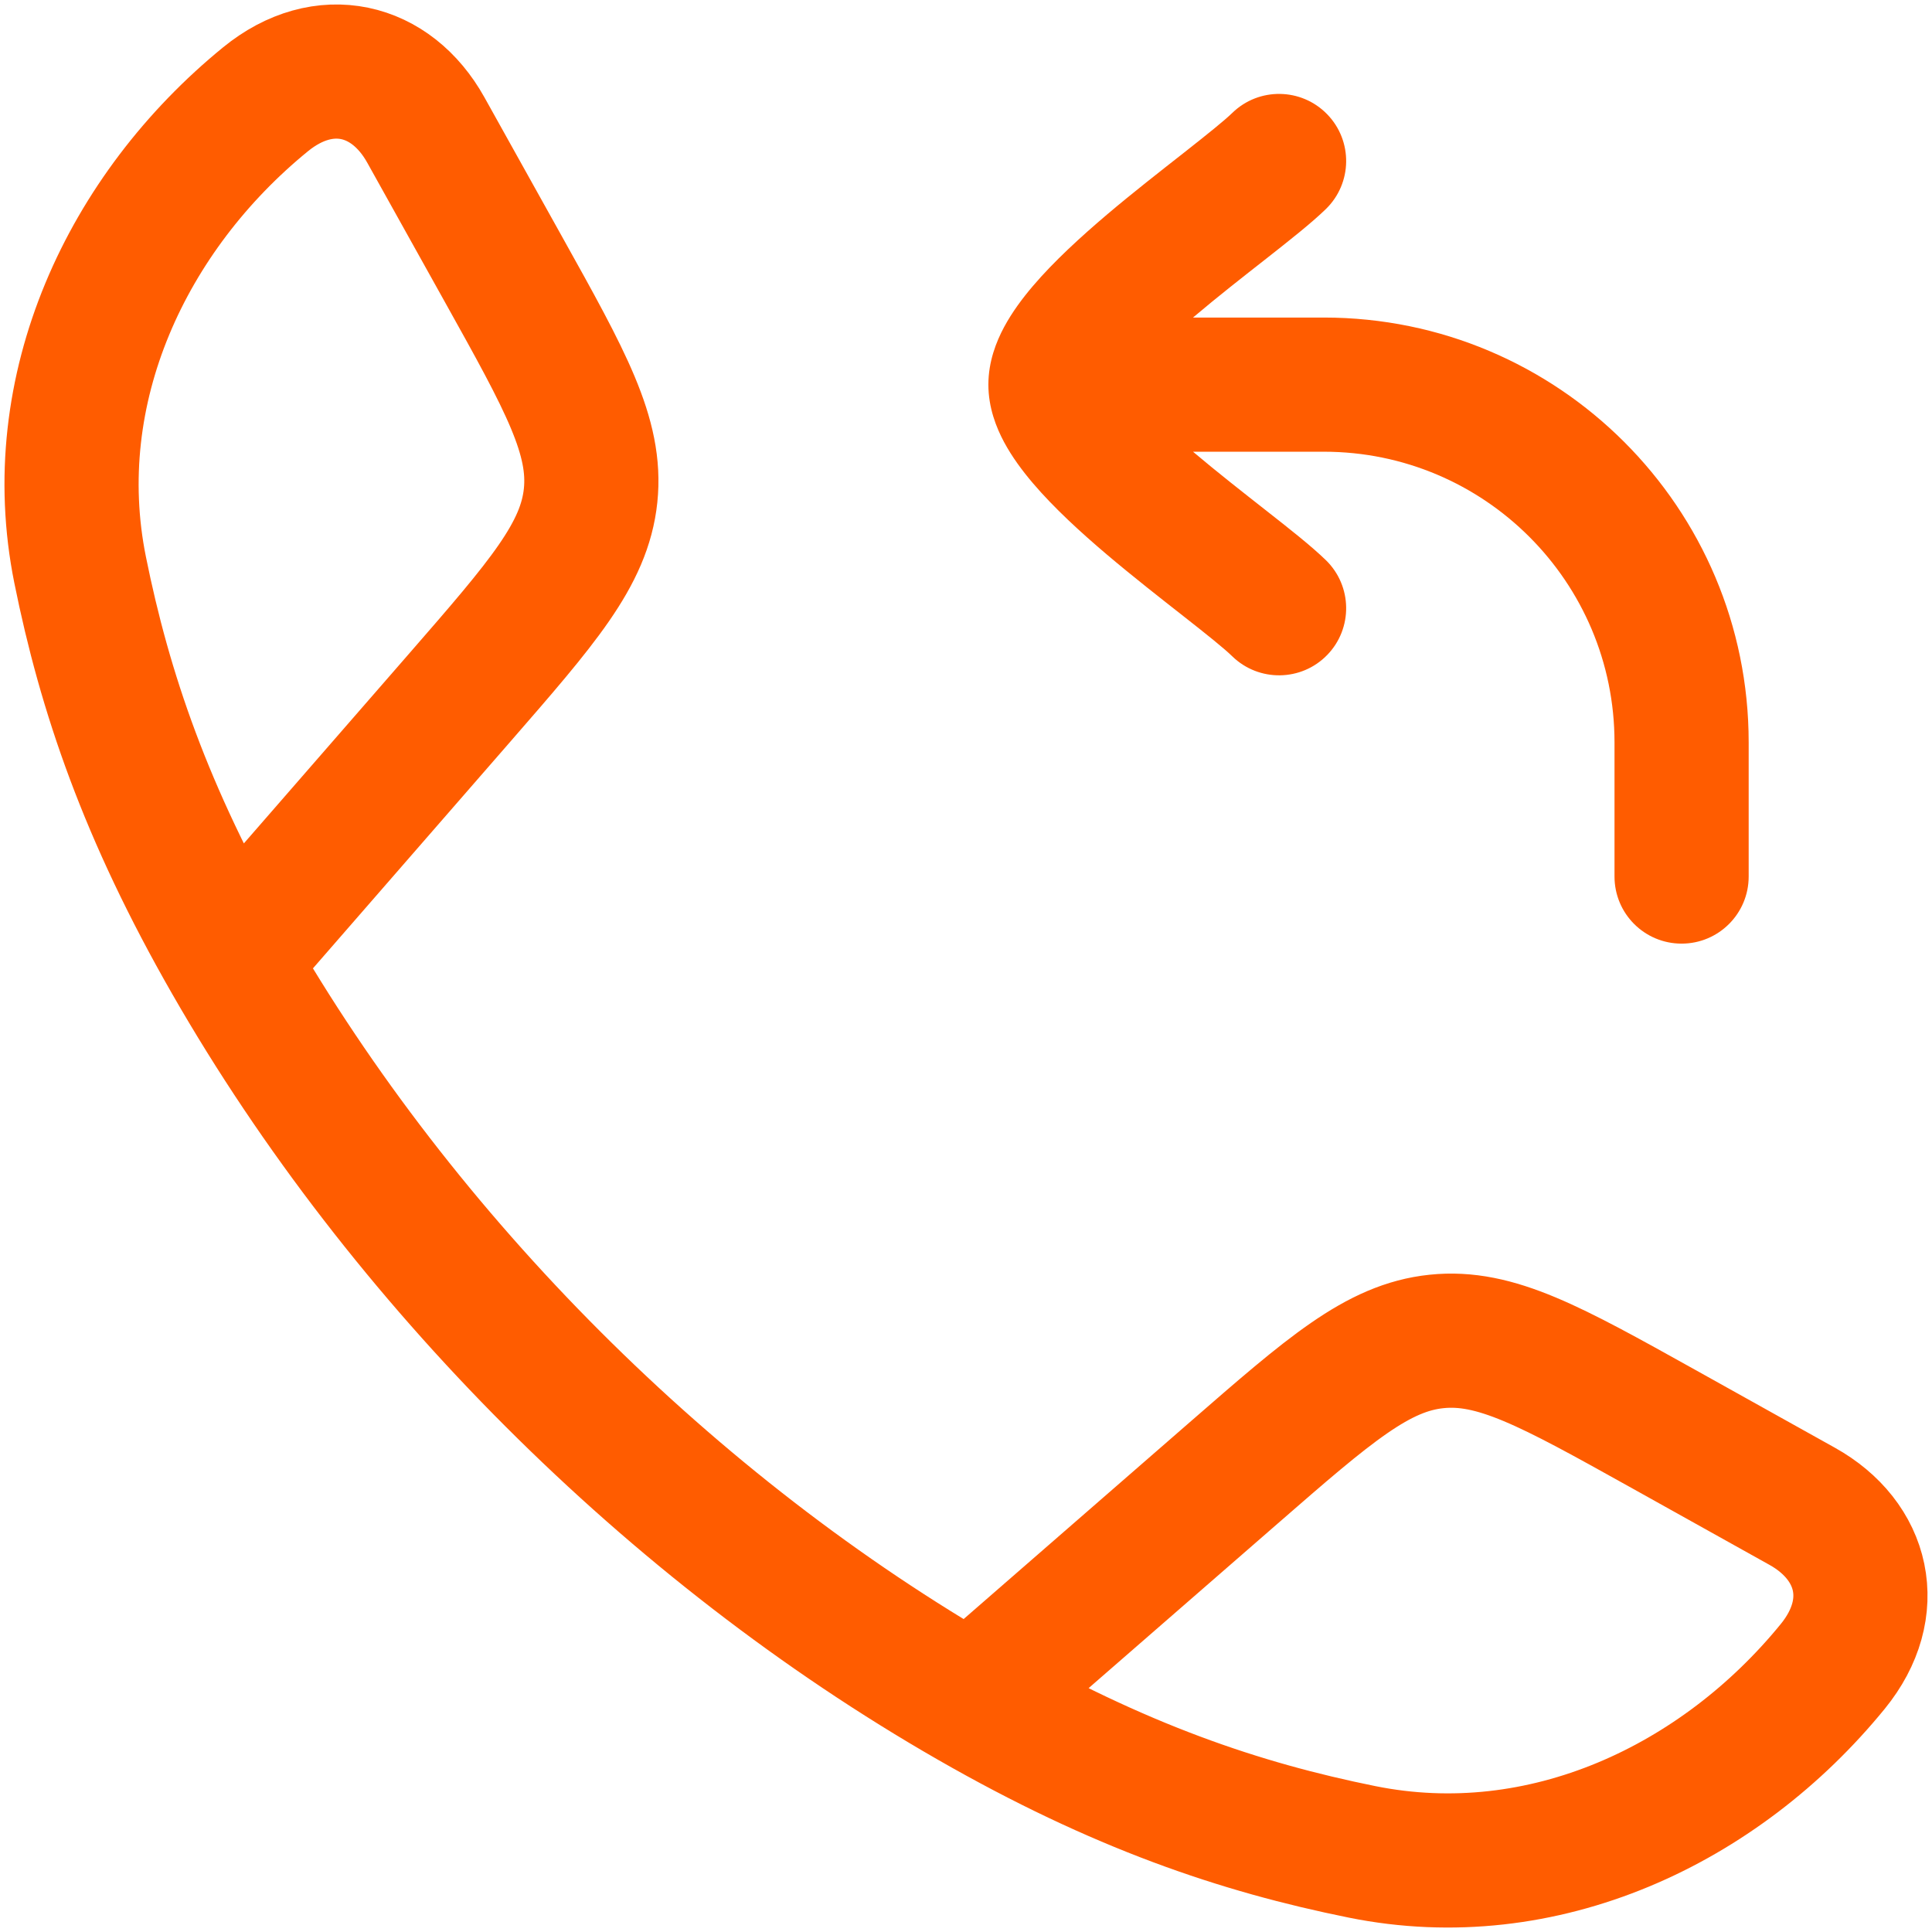
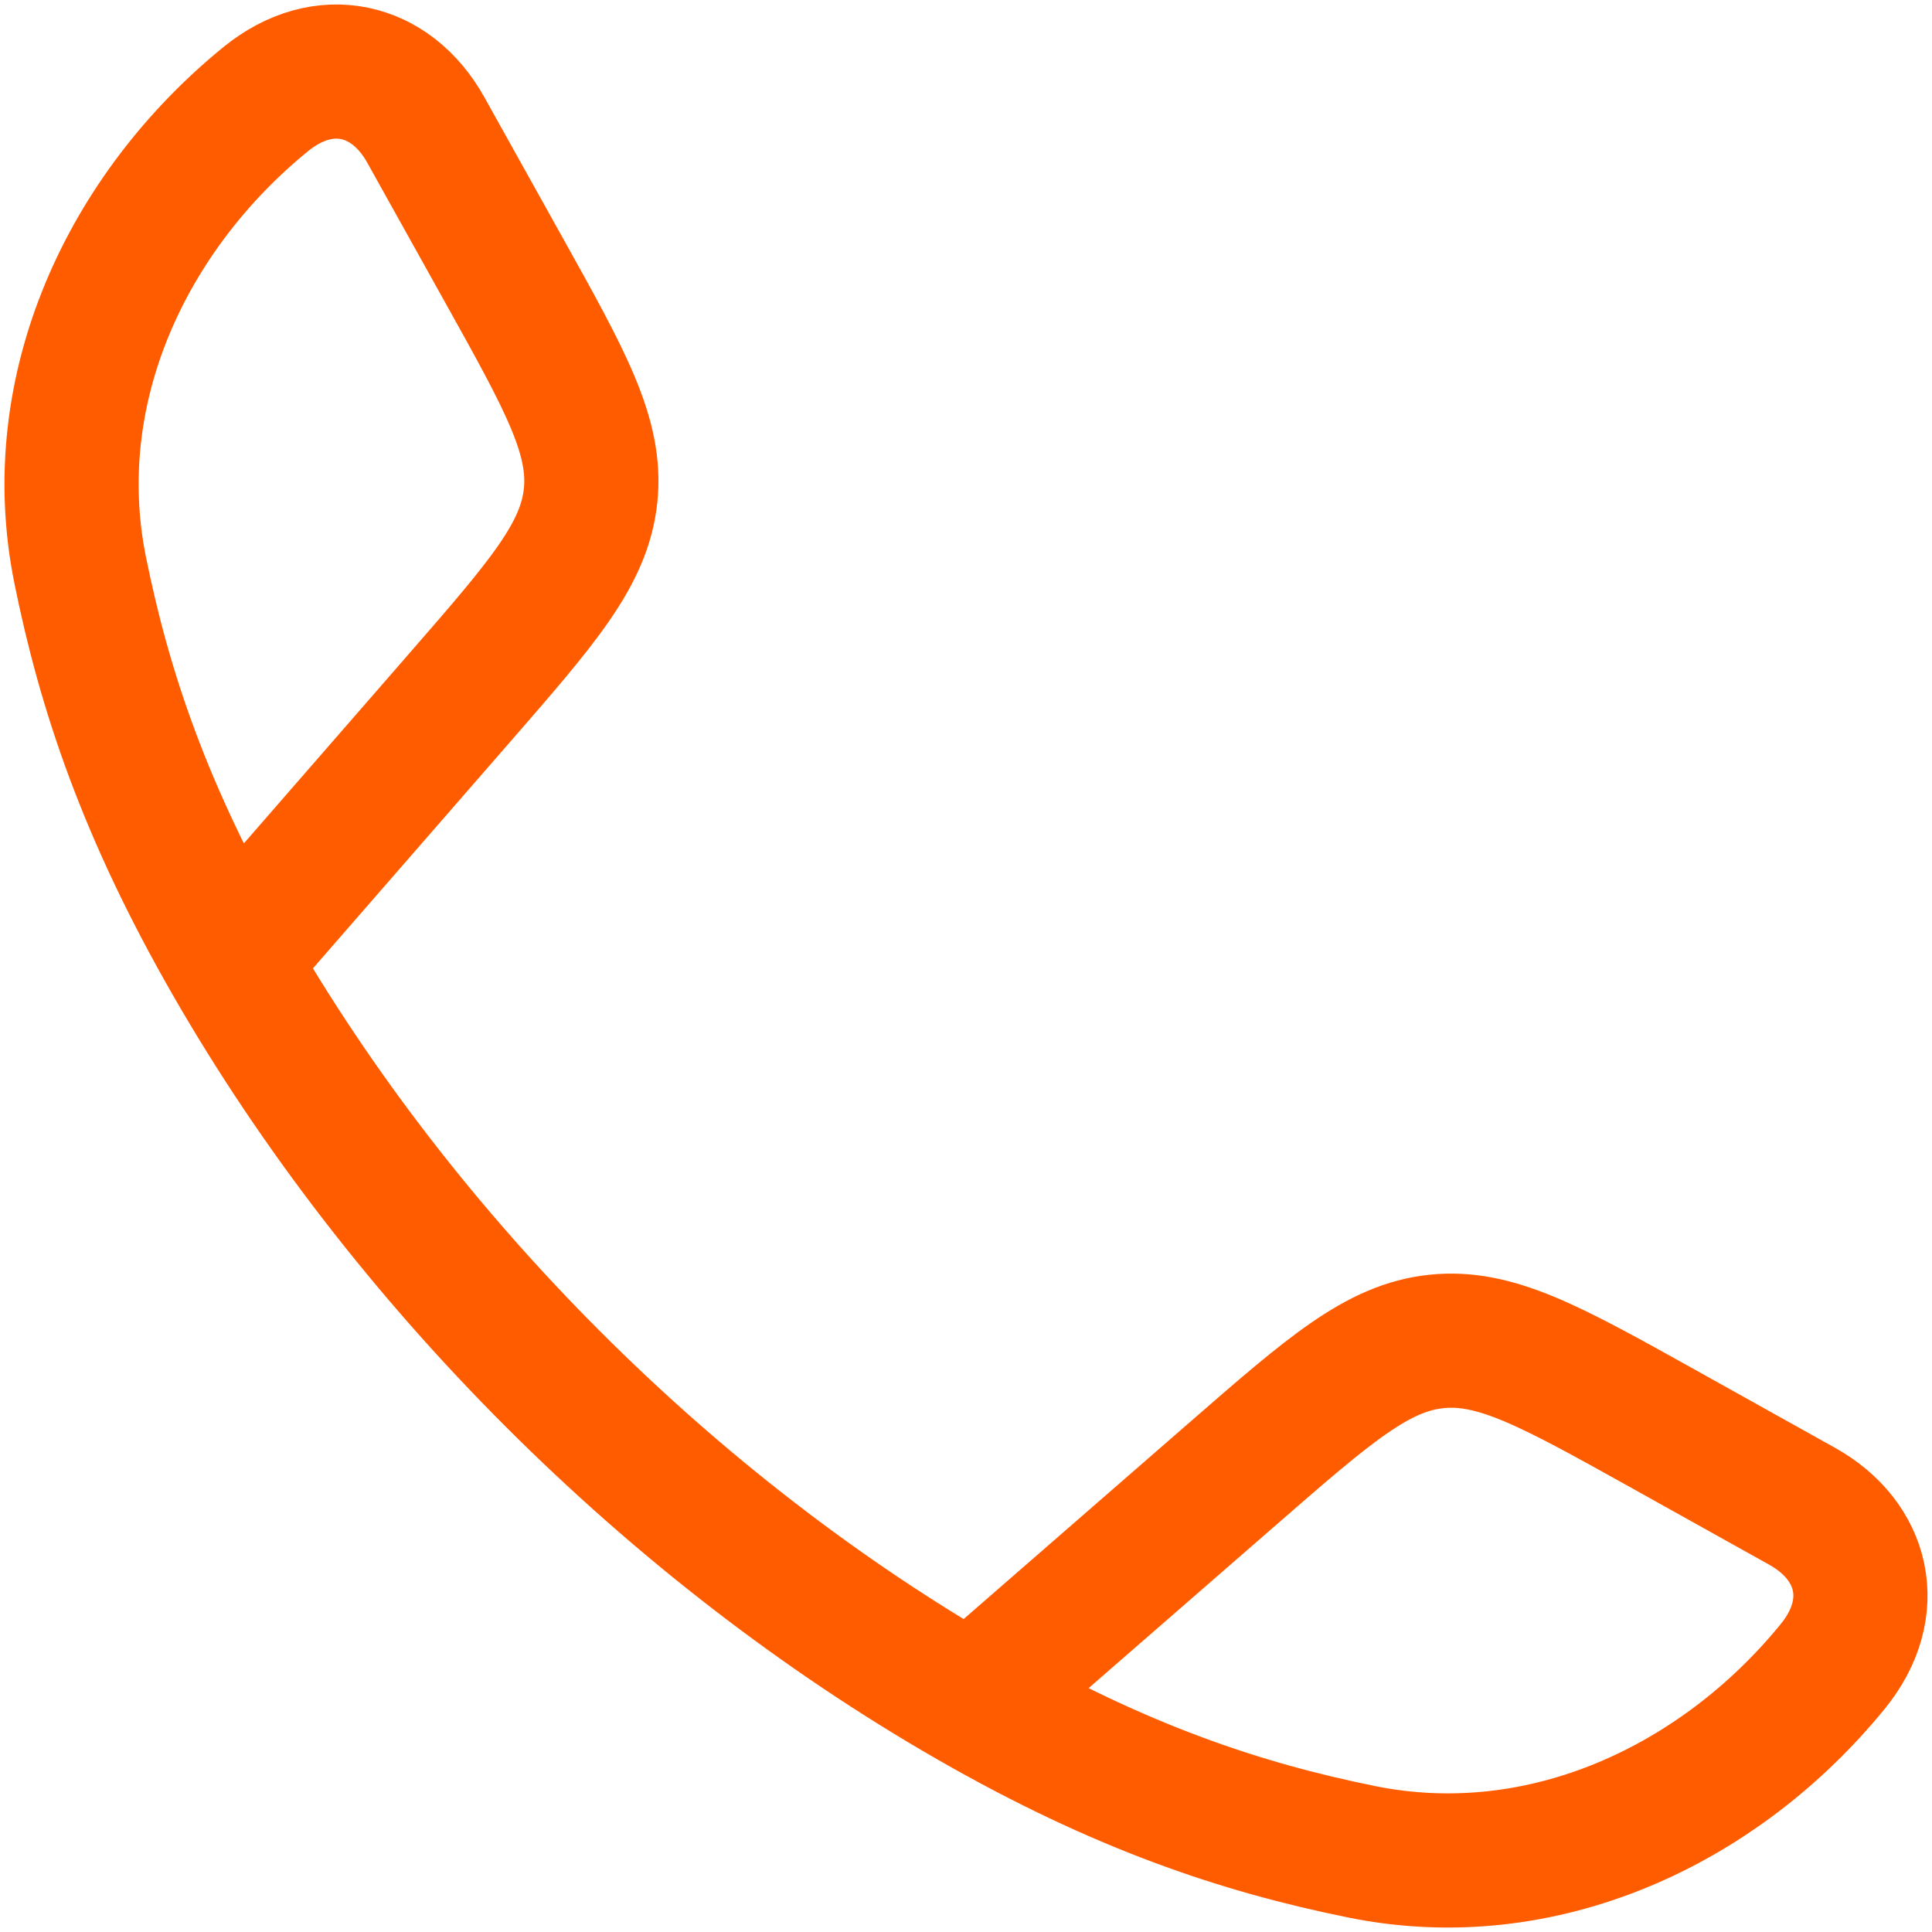
<svg xmlns="http://www.w3.org/2000/svg" width="36" height="36" viewBox="0 0 36 36" fill="none">
  <path d="M4.296 17.904C2.716 15.149 1.953 12.899 1.493 10.619C0.813 7.246 2.37 3.952 4.949 1.849C6.039 0.961 7.289 1.264 7.934 2.421L9.389 5.032C10.542 7.101 11.119 8.136 11.005 9.233C10.89 10.33 10.112 11.223 8.557 13.01L4.296 17.904ZM4.296 17.904C7.494 23.481 12.513 28.502 18.096 31.704M18.096 31.704C20.851 33.284 23.101 34.047 25.381 34.507C28.754 35.188 32.049 33.63 34.151 31.051C35.039 29.961 34.736 28.711 33.58 28.067L30.969 26.611C28.899 25.458 27.864 24.881 26.767 24.996C25.671 25.11 24.777 25.888 22.99 27.444L18.096 31.704Z" stroke="#FF5C00" stroke-width="2.5" stroke-linejoin="round" />
-   <path d="M30.084 16.333C30.084 17.024 30.643 17.583 31.334 17.583C32.024 17.583 32.584 17.024 32.584 16.333H30.084ZM22.962 12.23C23.457 12.711 24.249 12.7 24.73 12.205C25.211 11.71 25.2 10.918 24.705 10.437L22.962 12.23ZM24.705 3.896C25.2 3.415 25.211 2.624 24.73 2.129C24.249 1.634 23.457 1.622 22.962 2.104L24.705 3.896ZM19.667 8.417H24.667V5.917H19.667V8.417ZM30.084 13.833V16.333H32.584V13.833H30.084ZM24.667 8.417C27.659 8.417 30.084 10.842 30.084 13.833H32.584C32.584 9.461 29.039 5.917 24.667 5.917V8.417ZM18.417 7.167C18.417 7.597 18.565 7.968 18.709 8.237C18.859 8.516 19.052 8.775 19.248 9.005C19.639 9.464 20.142 9.924 20.626 10.334C21.116 10.749 21.631 11.151 22.055 11.484C22.507 11.839 22.81 12.082 22.962 12.23L24.705 10.437C24.436 10.175 24.007 9.838 23.599 9.518C23.163 9.175 22.689 8.805 22.242 8.427C21.79 8.044 21.41 7.688 21.151 7.384C21.022 7.233 20.949 7.124 20.914 7.057C20.872 6.981 20.917 7.028 20.917 7.167H18.417ZM22.962 2.104C22.81 2.251 22.507 2.494 22.055 2.85C21.631 3.183 21.116 3.584 20.626 3.999C20.142 4.41 19.639 4.869 19.248 5.328C19.052 5.558 18.859 5.817 18.709 6.096C18.565 6.365 18.417 6.736 18.417 7.167H20.917C20.917 7.305 20.872 7.353 20.914 7.276C20.949 7.209 21.022 7.1 21.151 6.949C21.41 6.645 21.79 6.29 22.242 5.907C22.689 5.528 23.163 5.158 23.599 4.816C24.007 4.495 24.436 4.158 24.705 3.896L22.962 2.104Z" fill="#FF5C00" />
</svg>